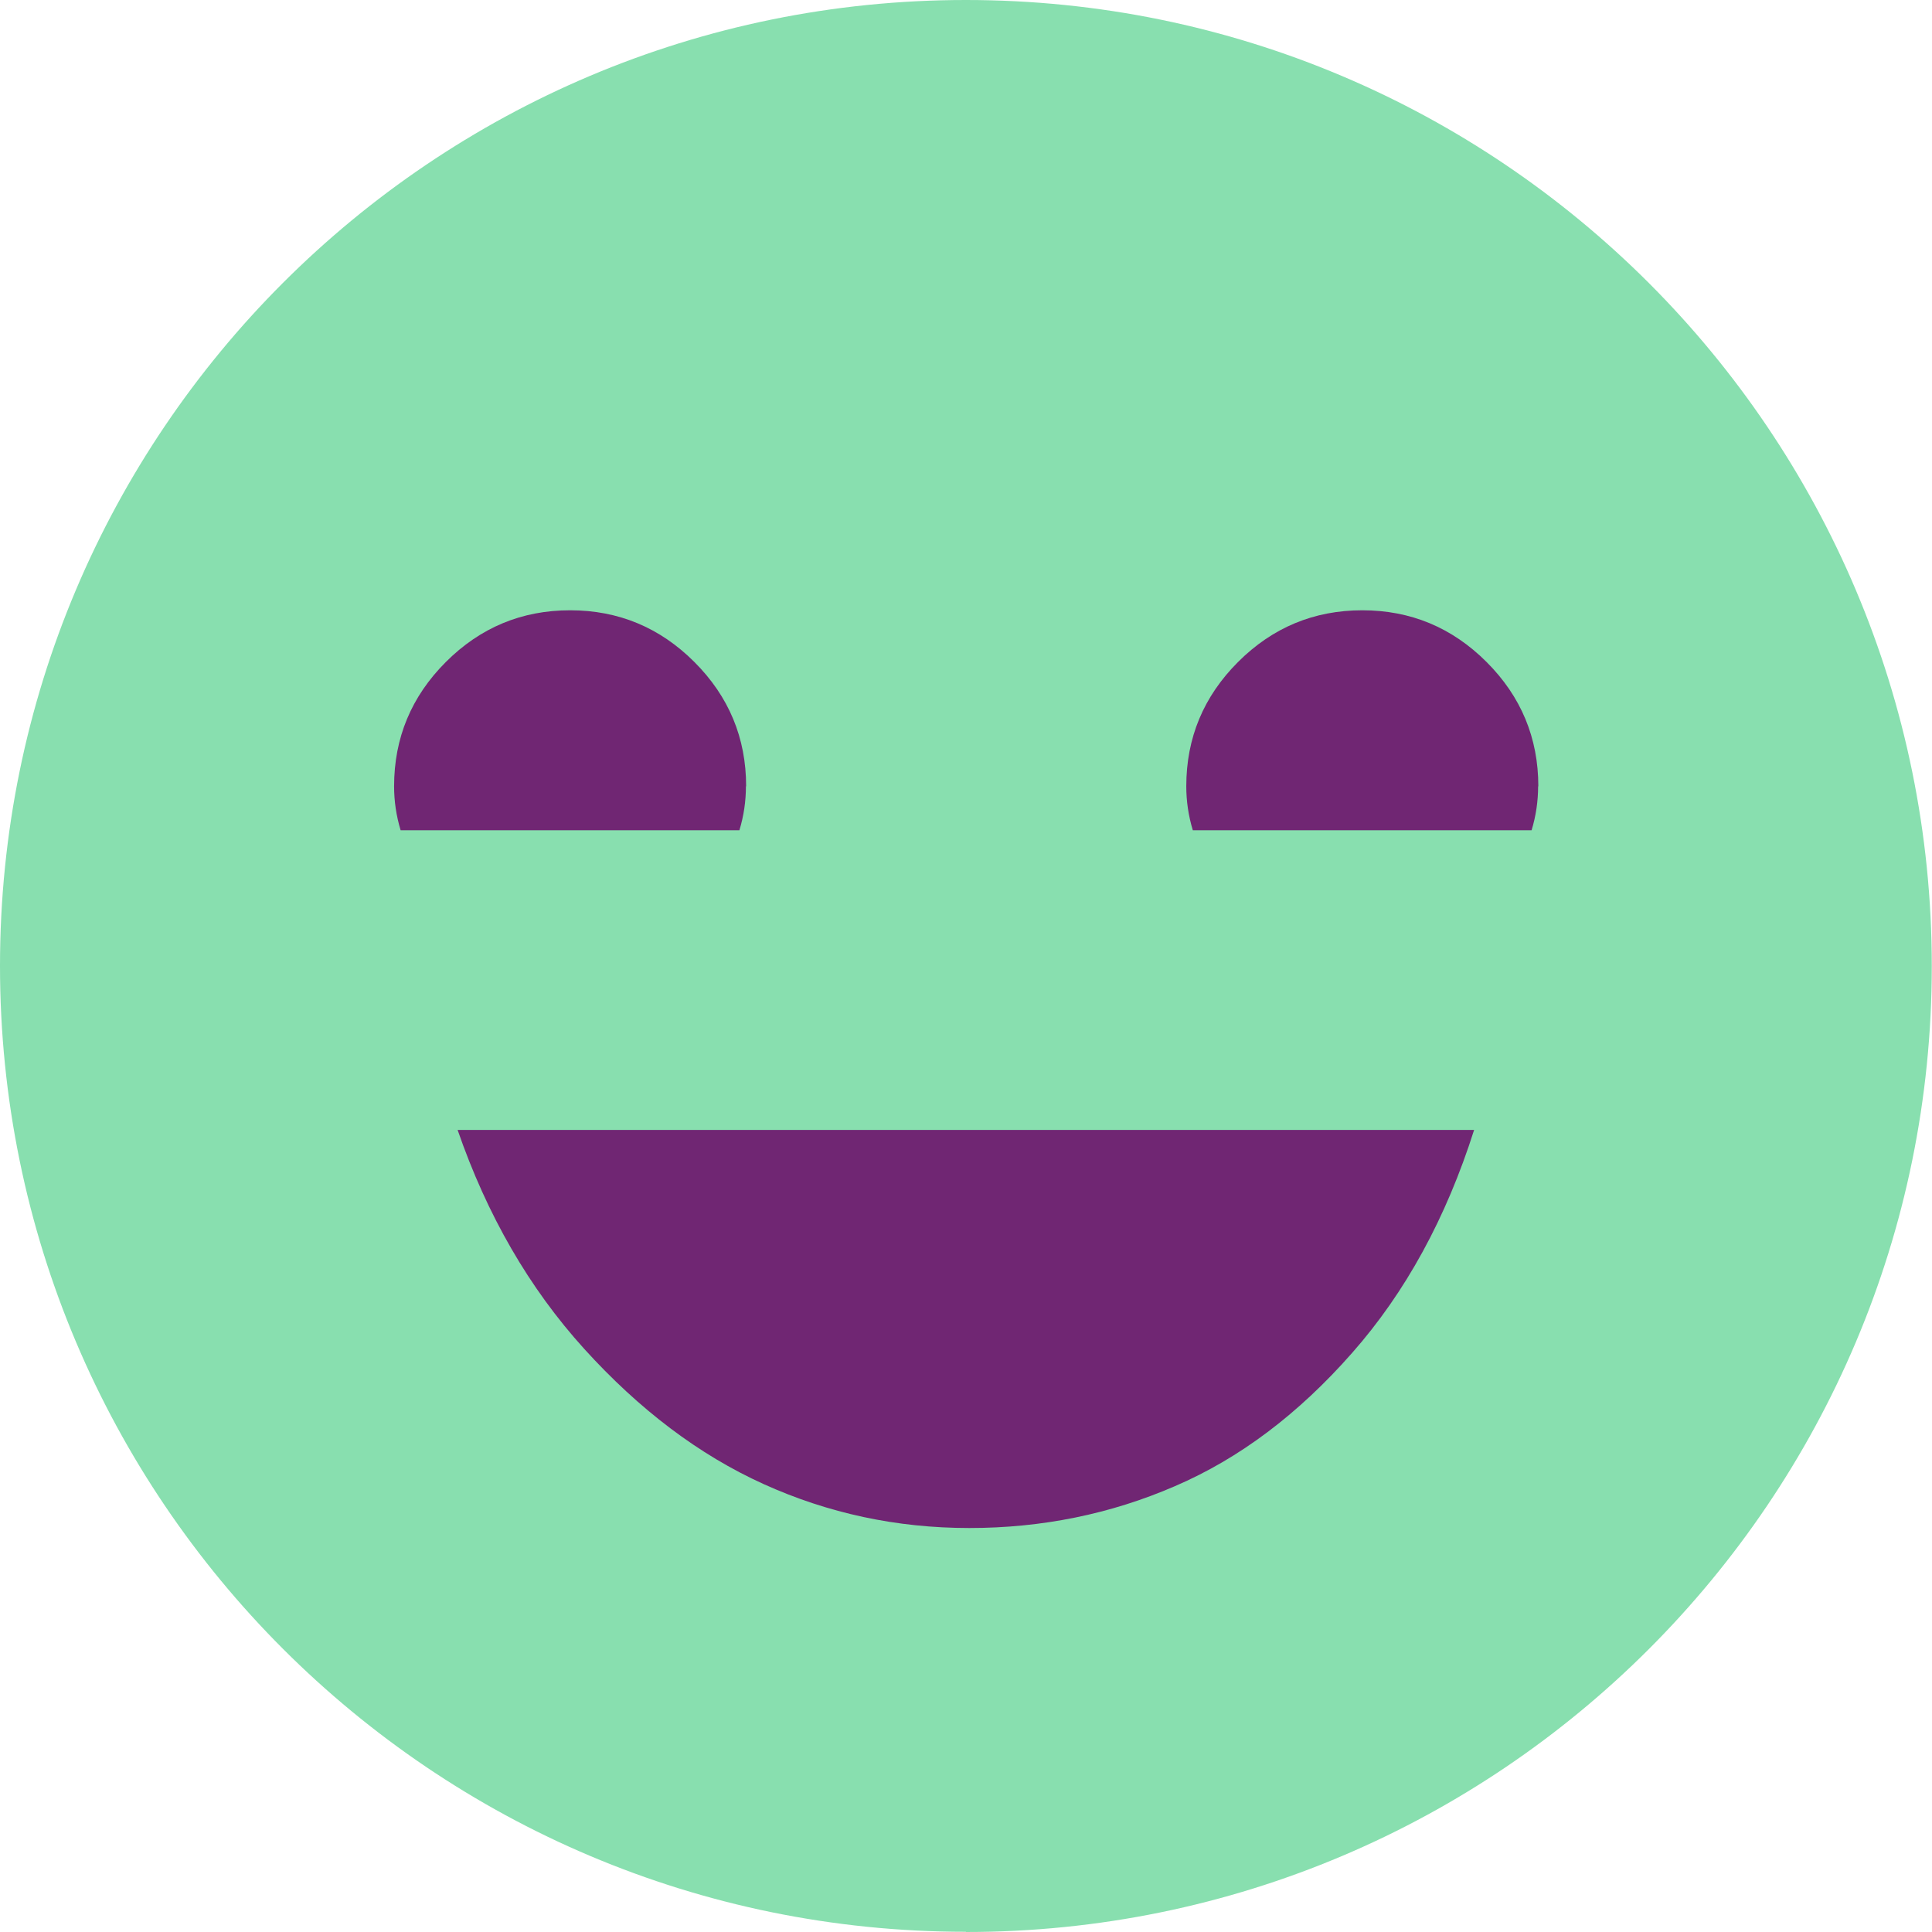
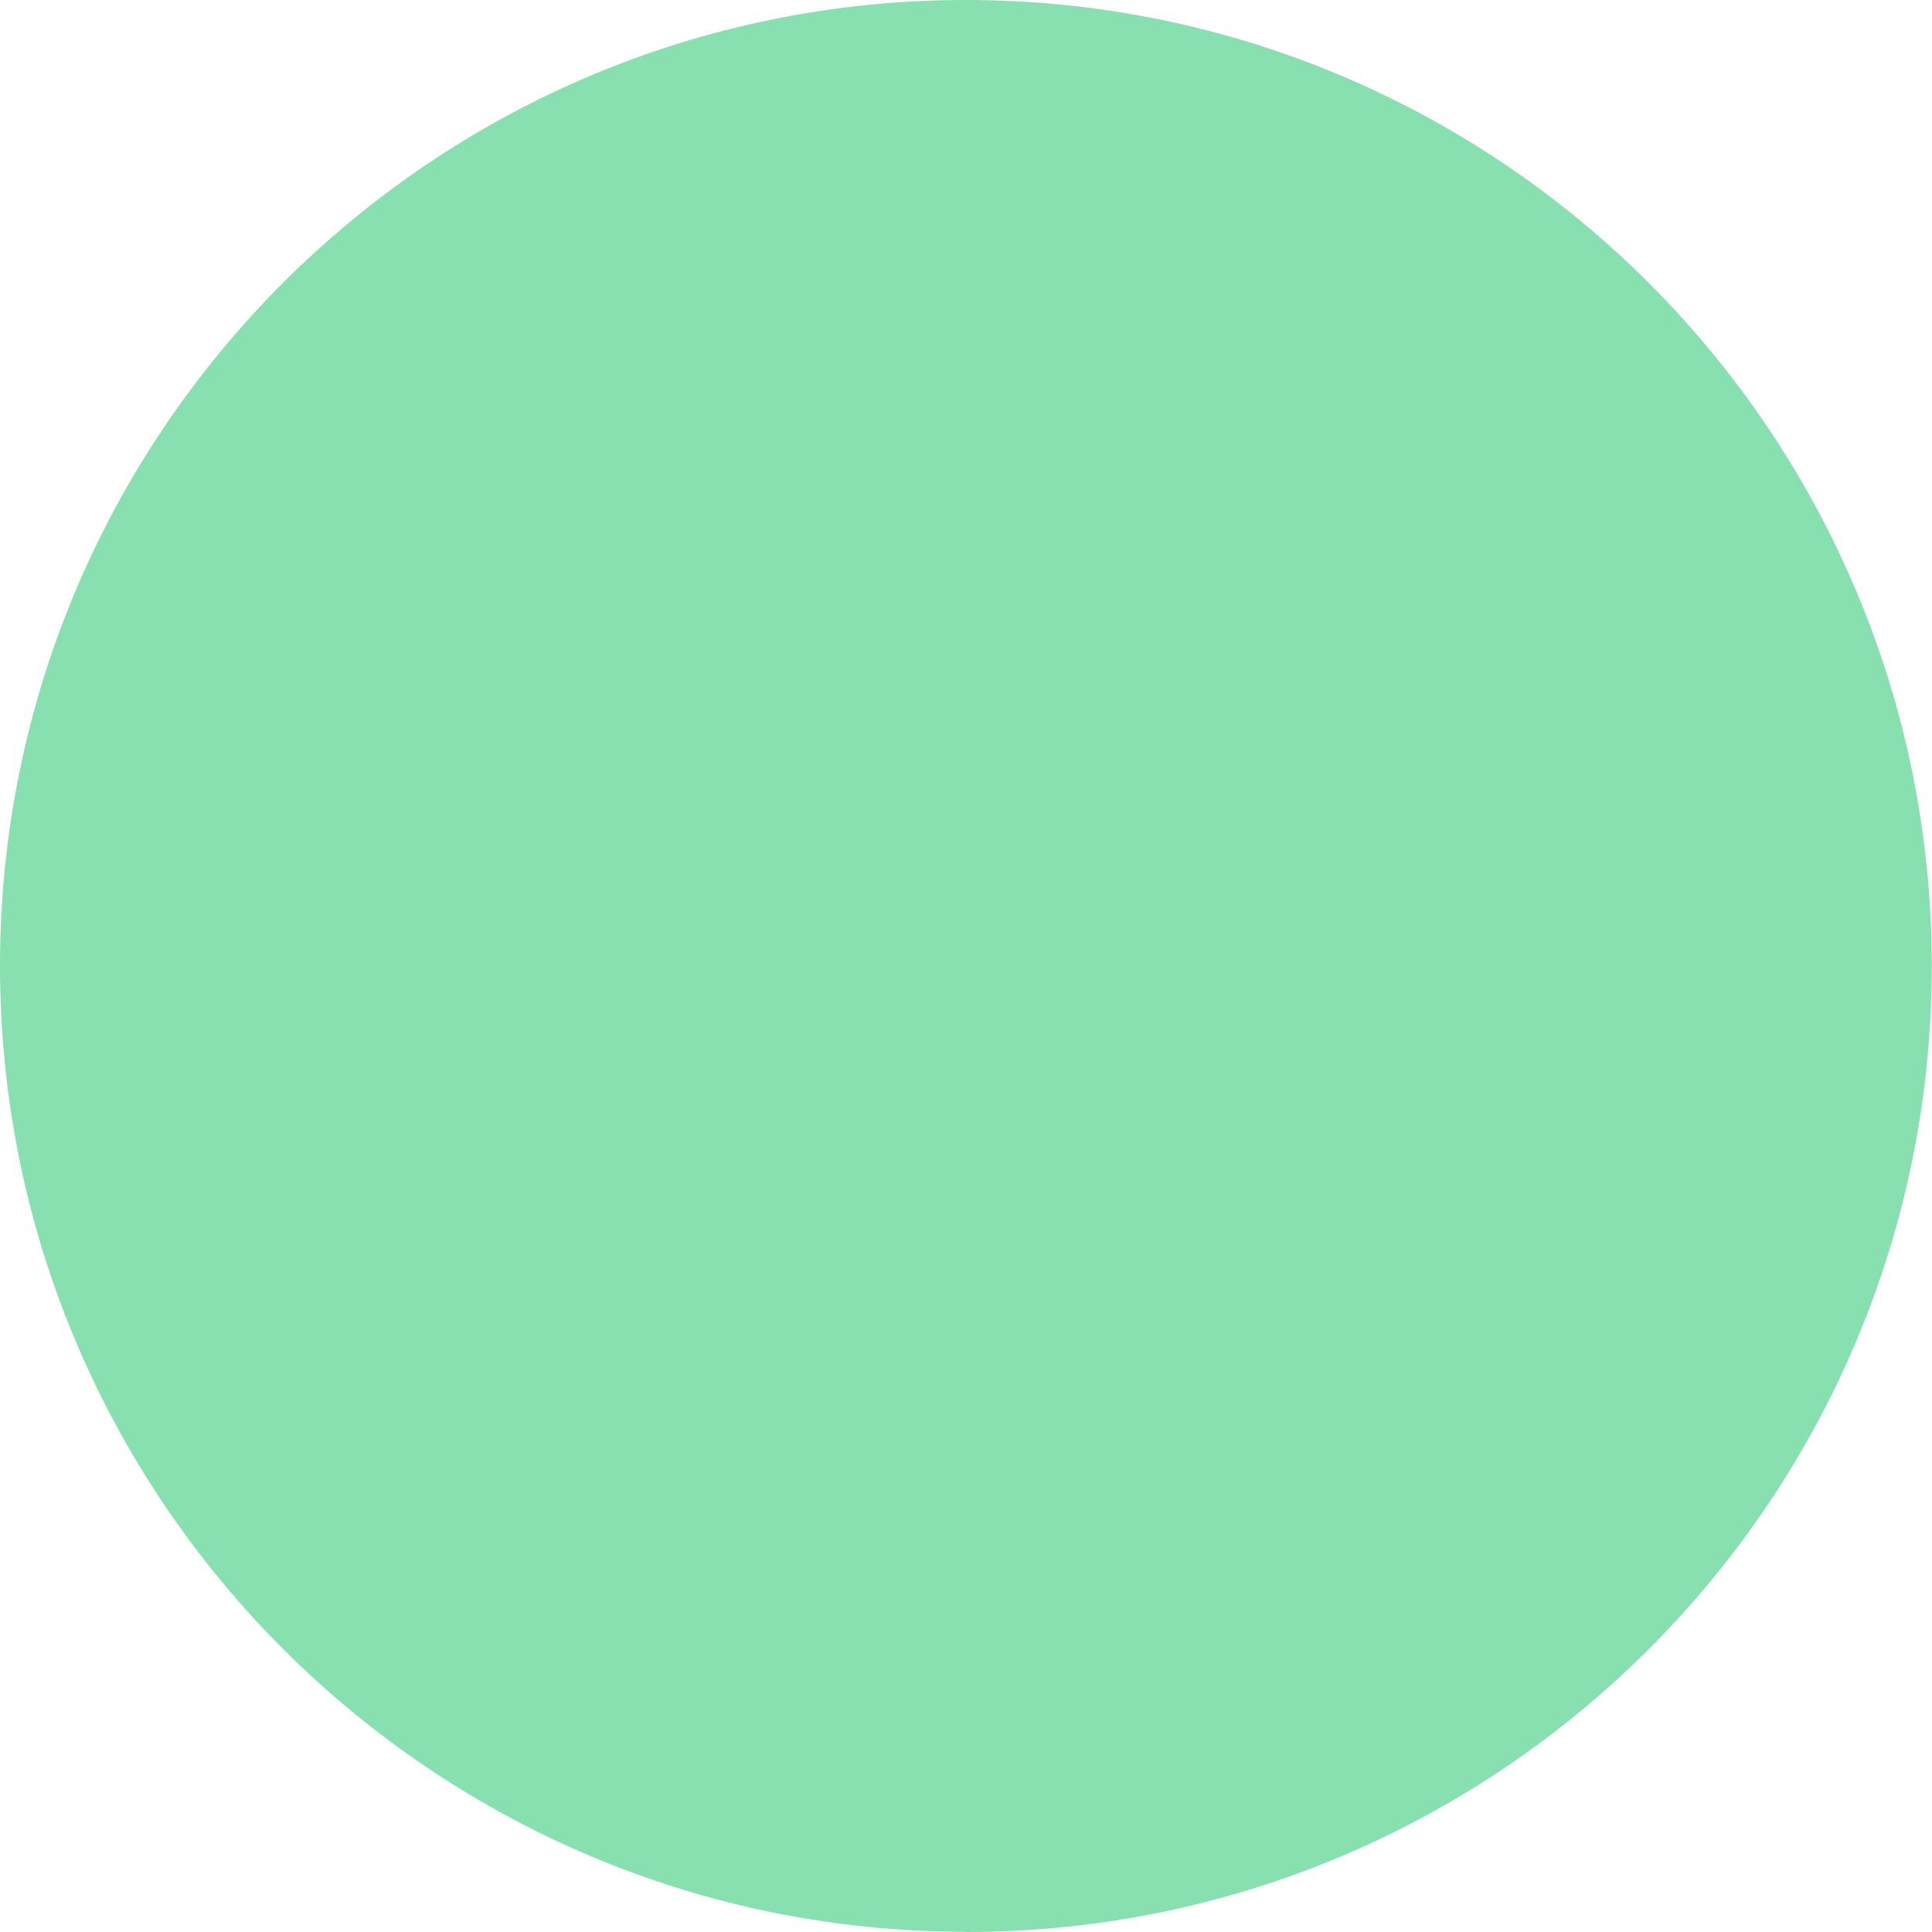
<svg xmlns="http://www.w3.org/2000/svg" id="b" viewBox="0 0 91.87 91.87">
  <defs>
    <style>.e{fill:none;}.e,.f,.g{stroke-width:0px;}.f{fill:#702673;}.g{fill:#88dfaf;}.h{clip-path:url(#d);}</style>
    <clipPath id="d">
      <rect class="e" width="91.87" height="91.87" />
    </clipPath>
  </defs>
  <g id="c">
    <g class="h">
      <path class="g" d="M45.93,91.87c25.37,0,45.93-20.57,45.93-45.93S71.3,0,45.93,0,0,20.57,0,45.93s20.57,45.93,45.93,45.93" />
-       <path class="f" d="M70.1,53.72c-1.33,4.19-3.26,7.73-5.81,10.62-2.55,2.9-5.35,5.01-8.42,6.33-3.07,1.33-6.33,1.99-9.78,1.99s-6.71-.7-9.78-2.09c-3.07-1.39-5.91-3.54-8.53-6.43-2.62-2.89-4.62-6.36-6.02-10.41h48.34ZM73.14,37.39c0,.7-.1,1.4-.31,2.09h-16.11c-.21-.7-.31-1.39-.31-2.09,0-2.3.82-4.27,2.46-5.91,1.64-1.64,3.61-2.46,5.91-2.46s4.27.82,5.91,2.46c1.64,1.64,2.46,3.61,2.46,5.91M35.47,37.39c0,.7-.1,1.4-.31,2.09h-16.11c-.21-.7-.31-1.39-.31-2.09,0-2.3.82-4.27,2.46-5.91,1.64-1.64,3.61-2.46,5.91-2.46s4.27.82,5.91,2.46c1.64,1.64,2.46,3.61,2.46,5.91" />
    </g>
  </g>
</svg>